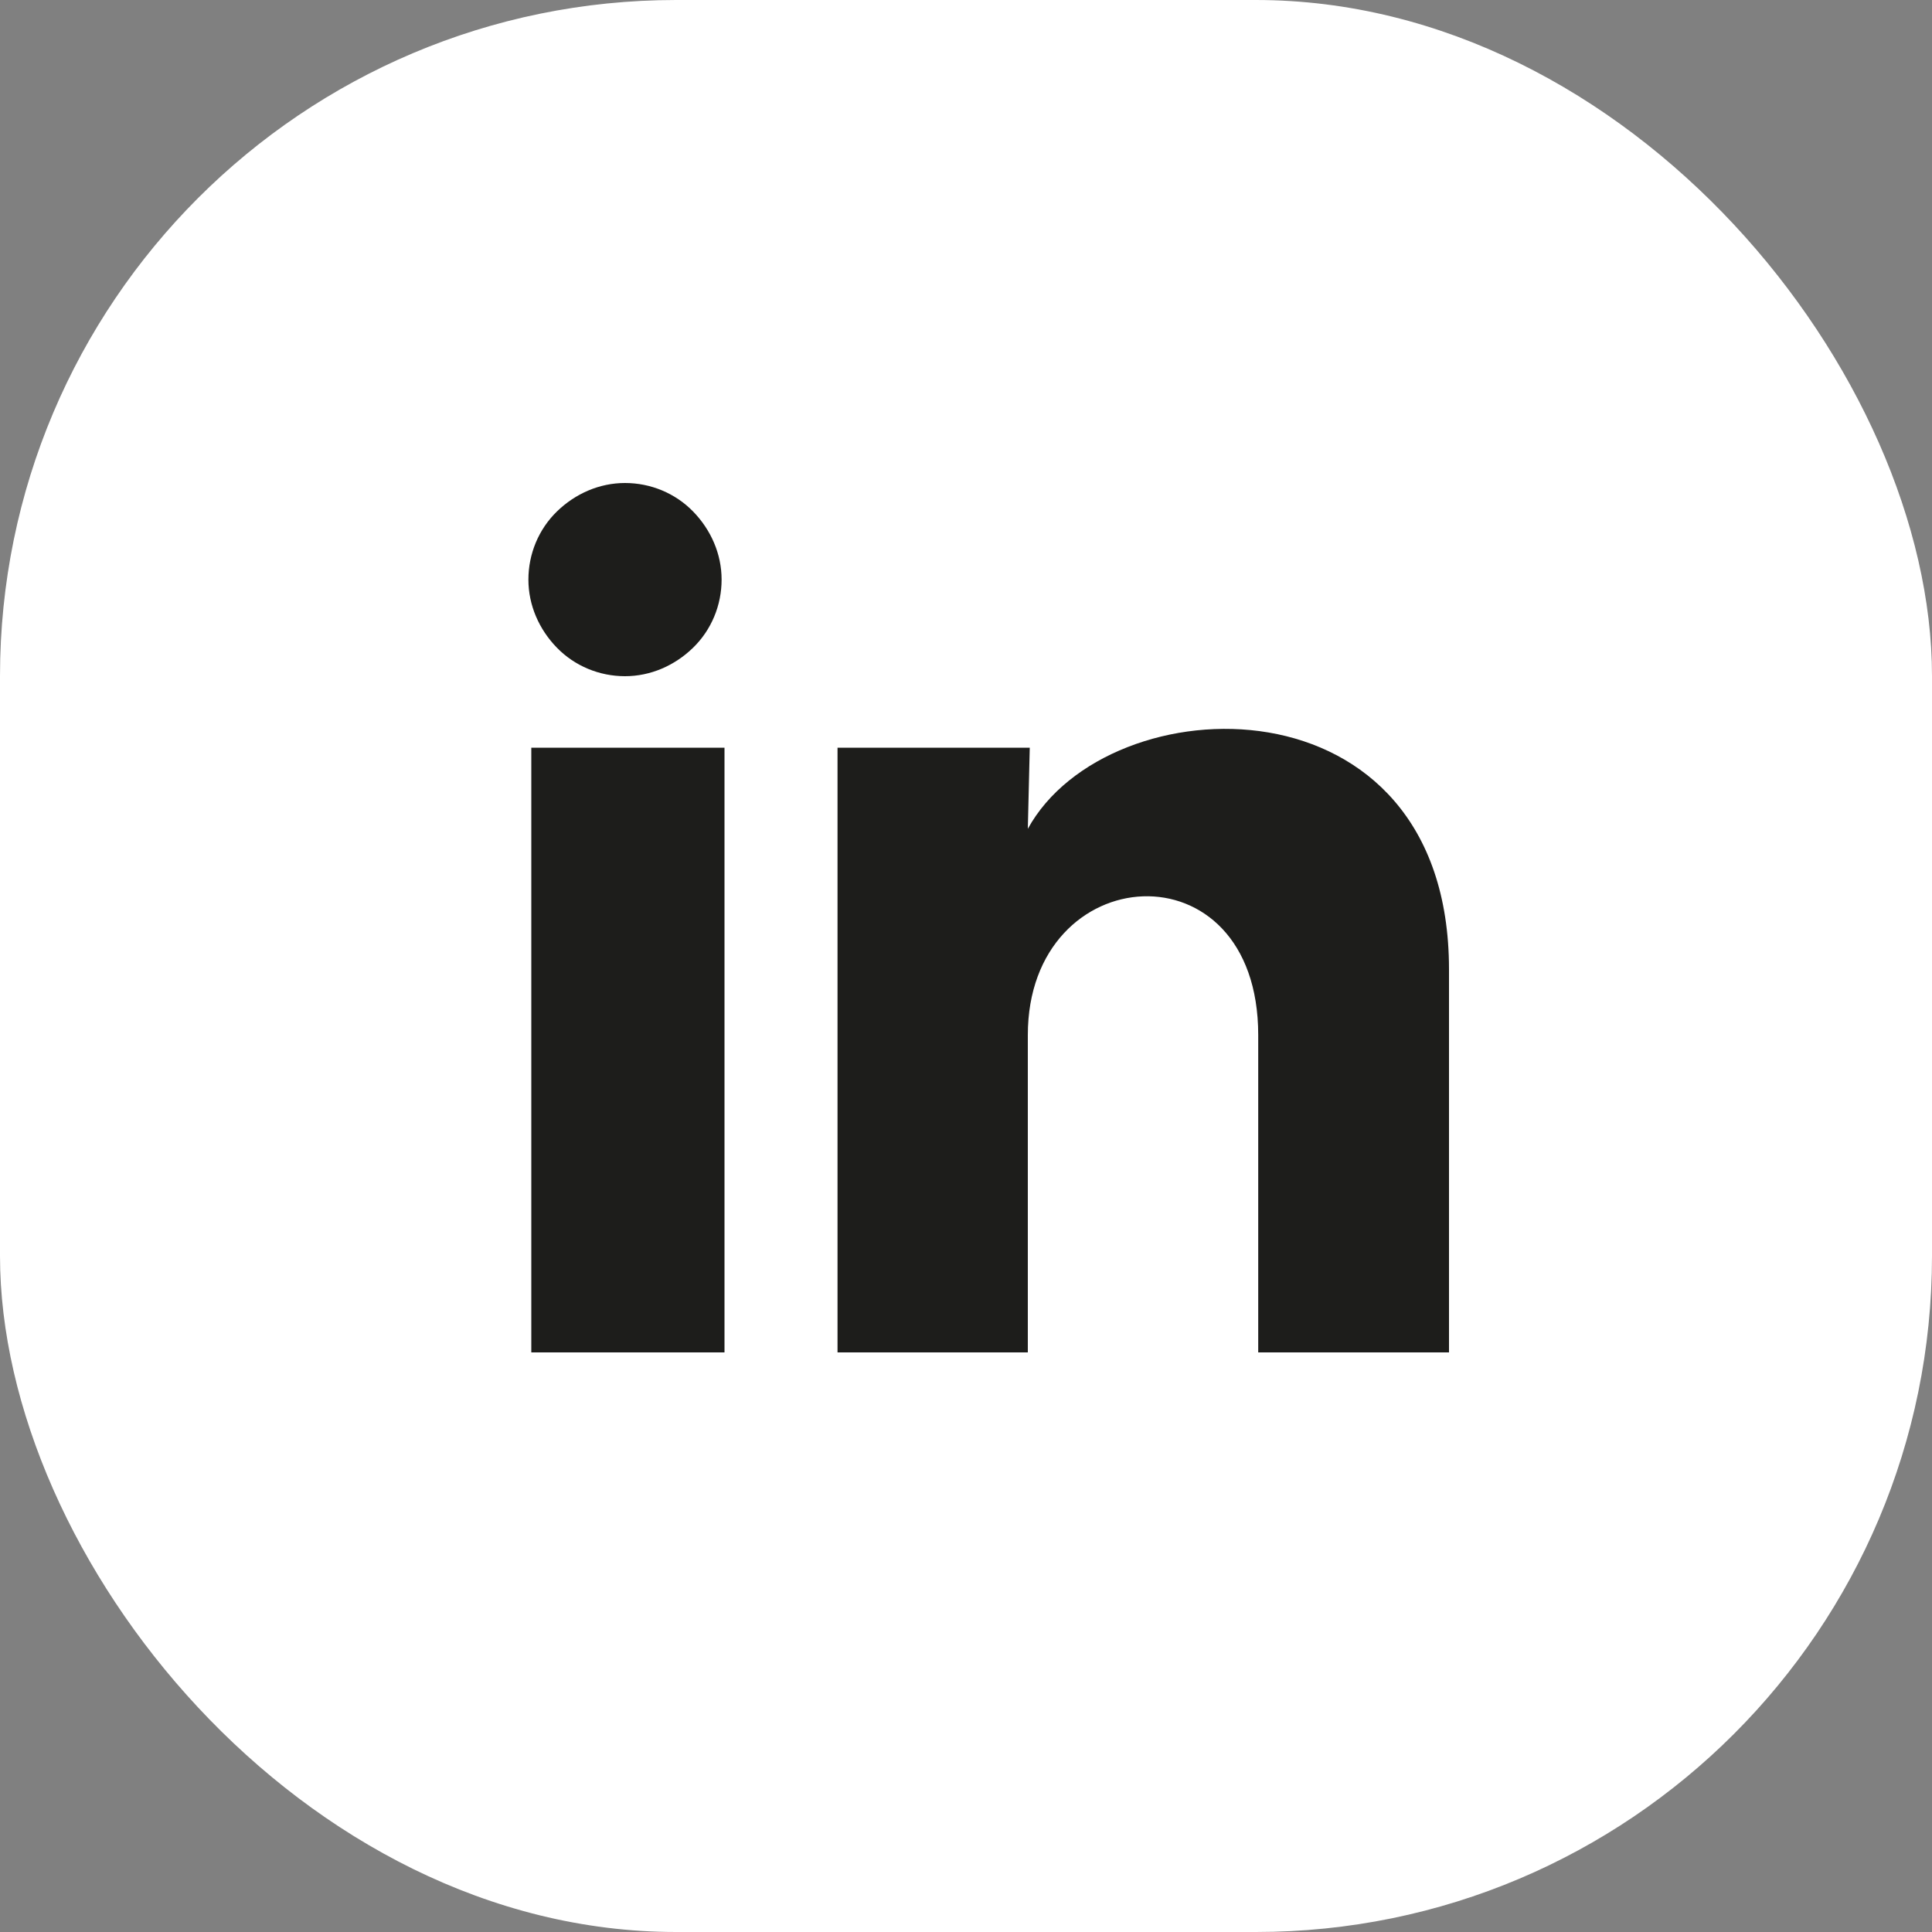
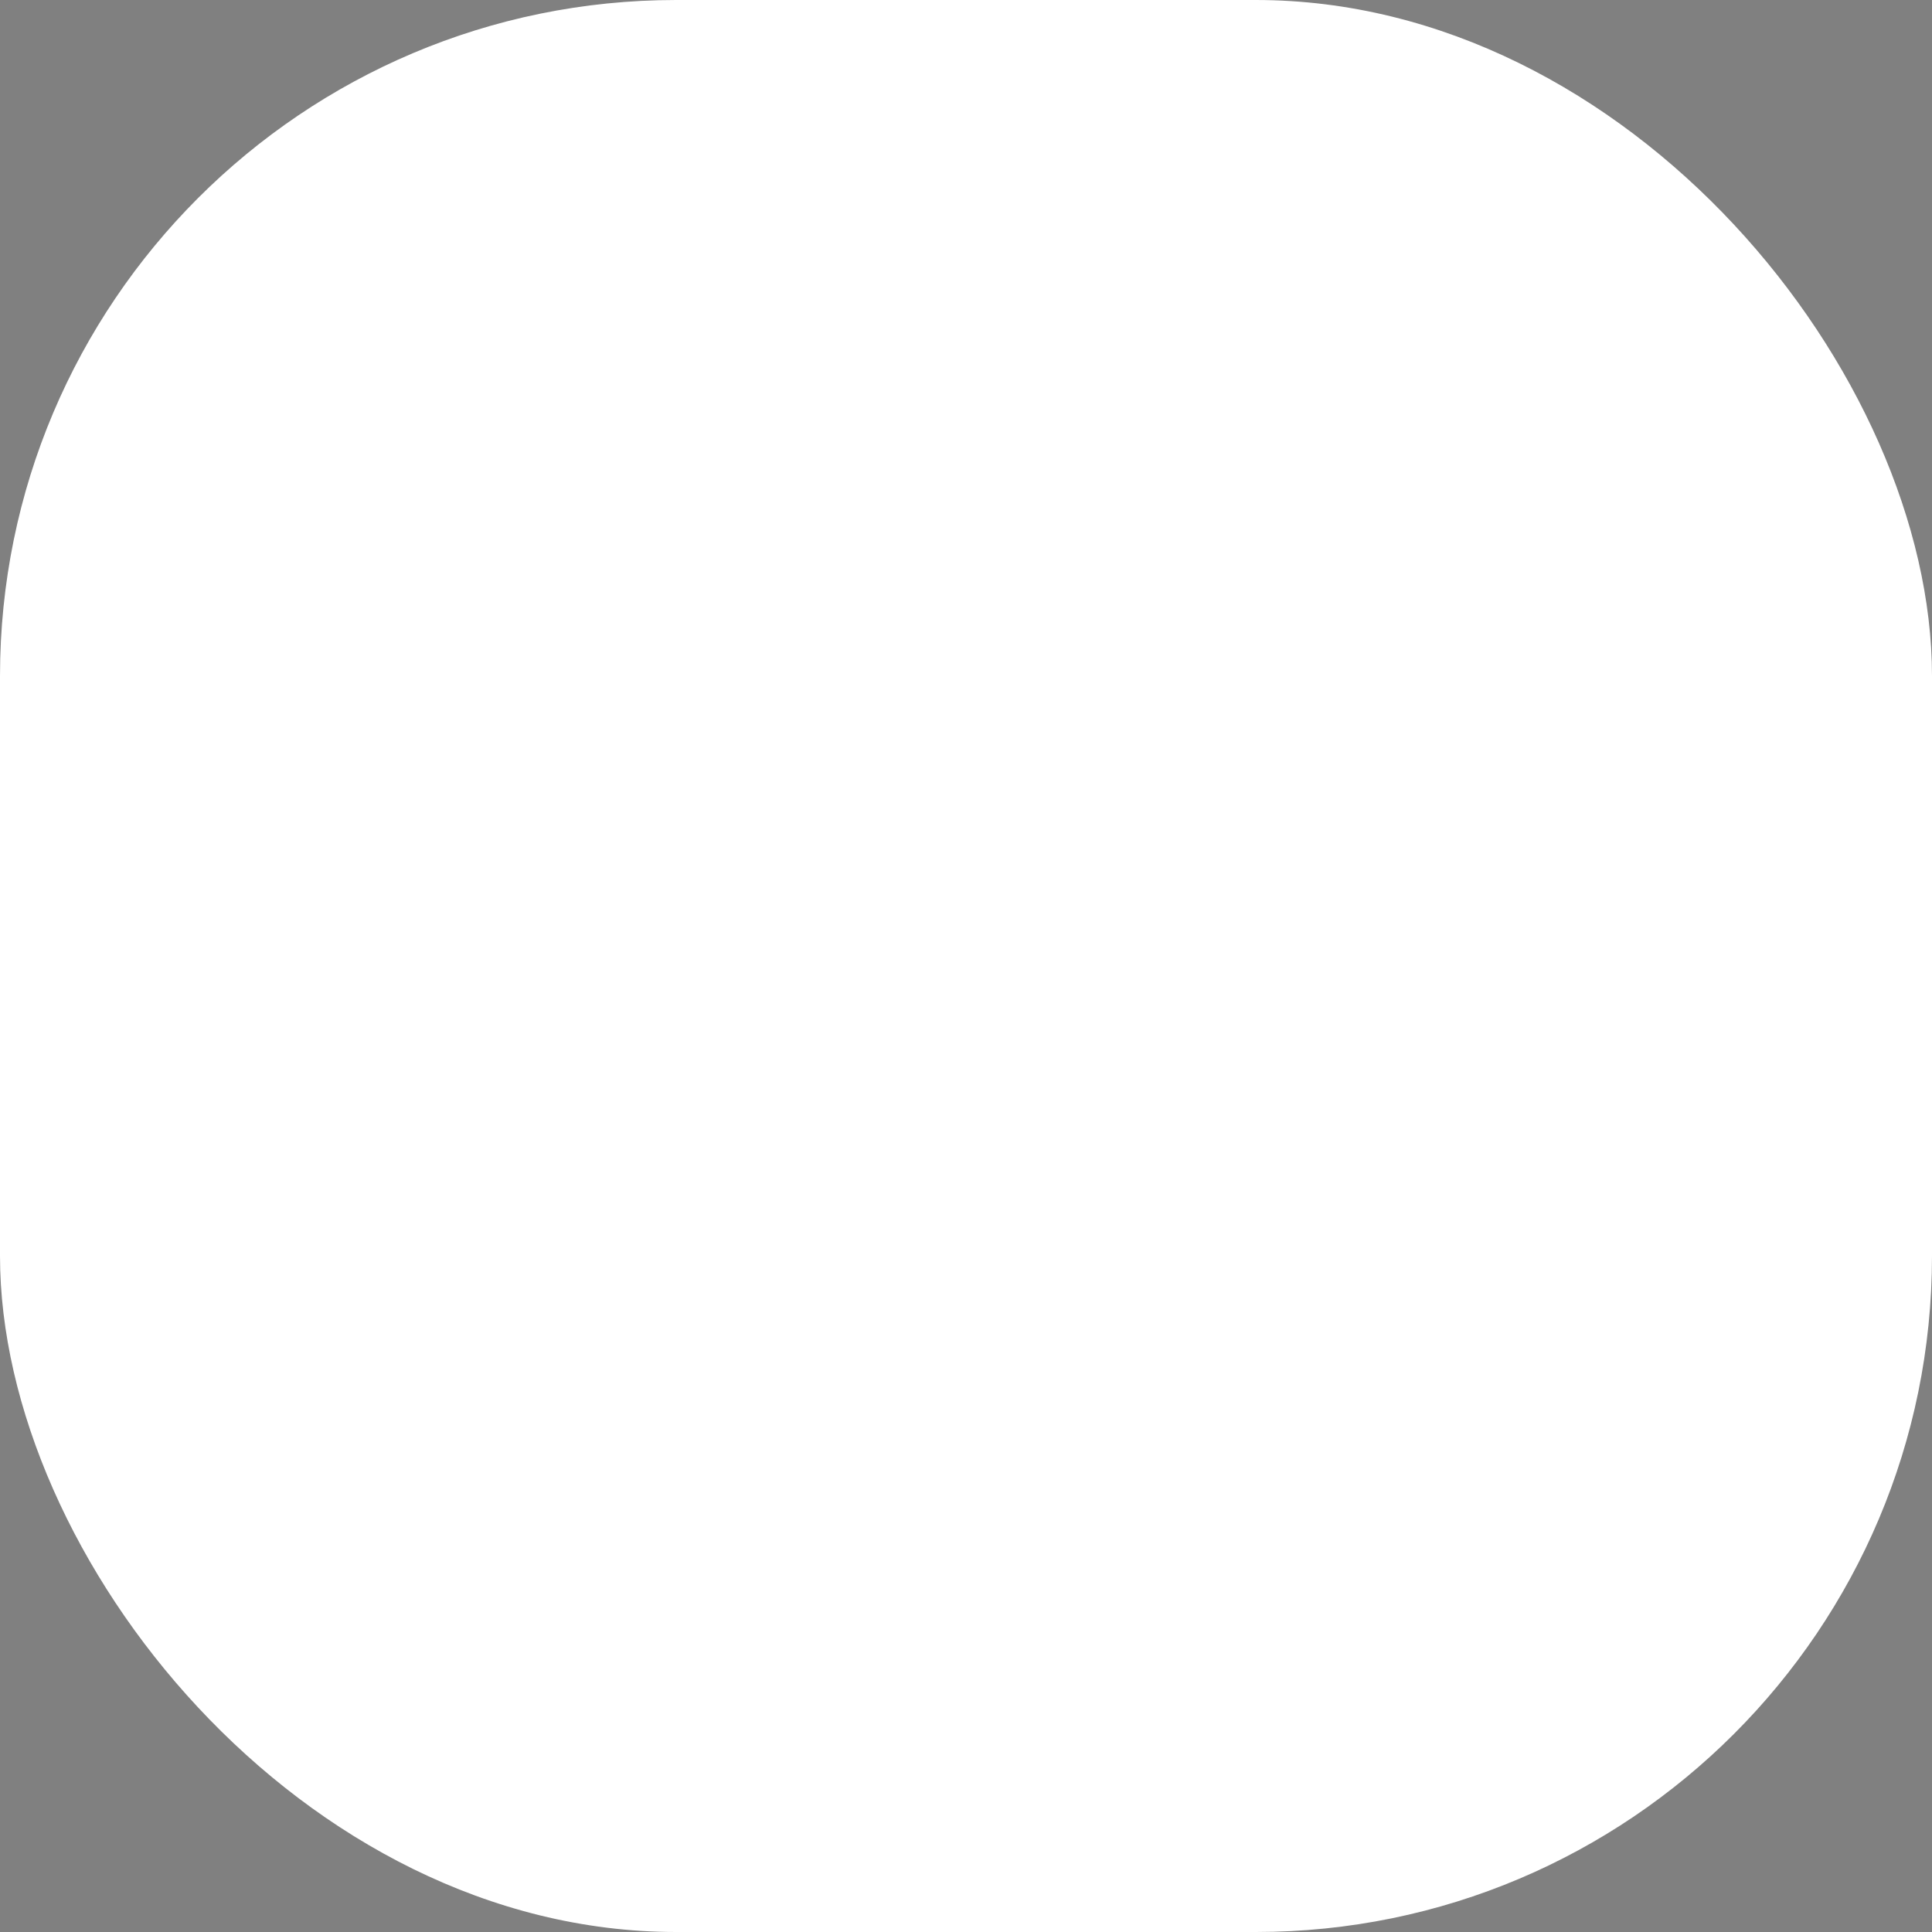
<svg xmlns="http://www.w3.org/2000/svg" id="Warstwa_1" viewBox="0 0 40 40">
  <rect x="0" y="0" width="40" height="40" fill="#808080" stroke="none" />
  <defs>
    <style>.cls-1{fill:#fff;}.cls-2{fill:#1d1d1b;}</style>
  </defs>
  <rect class="cls-1" y="0" width="40" height="40" rx="14" ry="14" />
-   <path class="cls-2" d="M14.94,12c0,.53-.21,1.04-.59,1.41s-.88.59-1.41.59-1.04-.21-1.41-.59-.59-.88-.59-1.41.21-1.04.59-1.41.88-.59,1.41-.59,1.04.21,1.41.59.59.88.59,1.41ZM15,15.48h-4v12.52h4v-12.52ZM21.32,15.48h-3.98v12.52h3.94v-6.57c0-3.66,4.77-4,4.77,0v6.57h3.95v-7.93c0-6.17-7.06-5.94-8.72-2.91,0,0,.04-1.68.04-1.68Z" />
</svg>